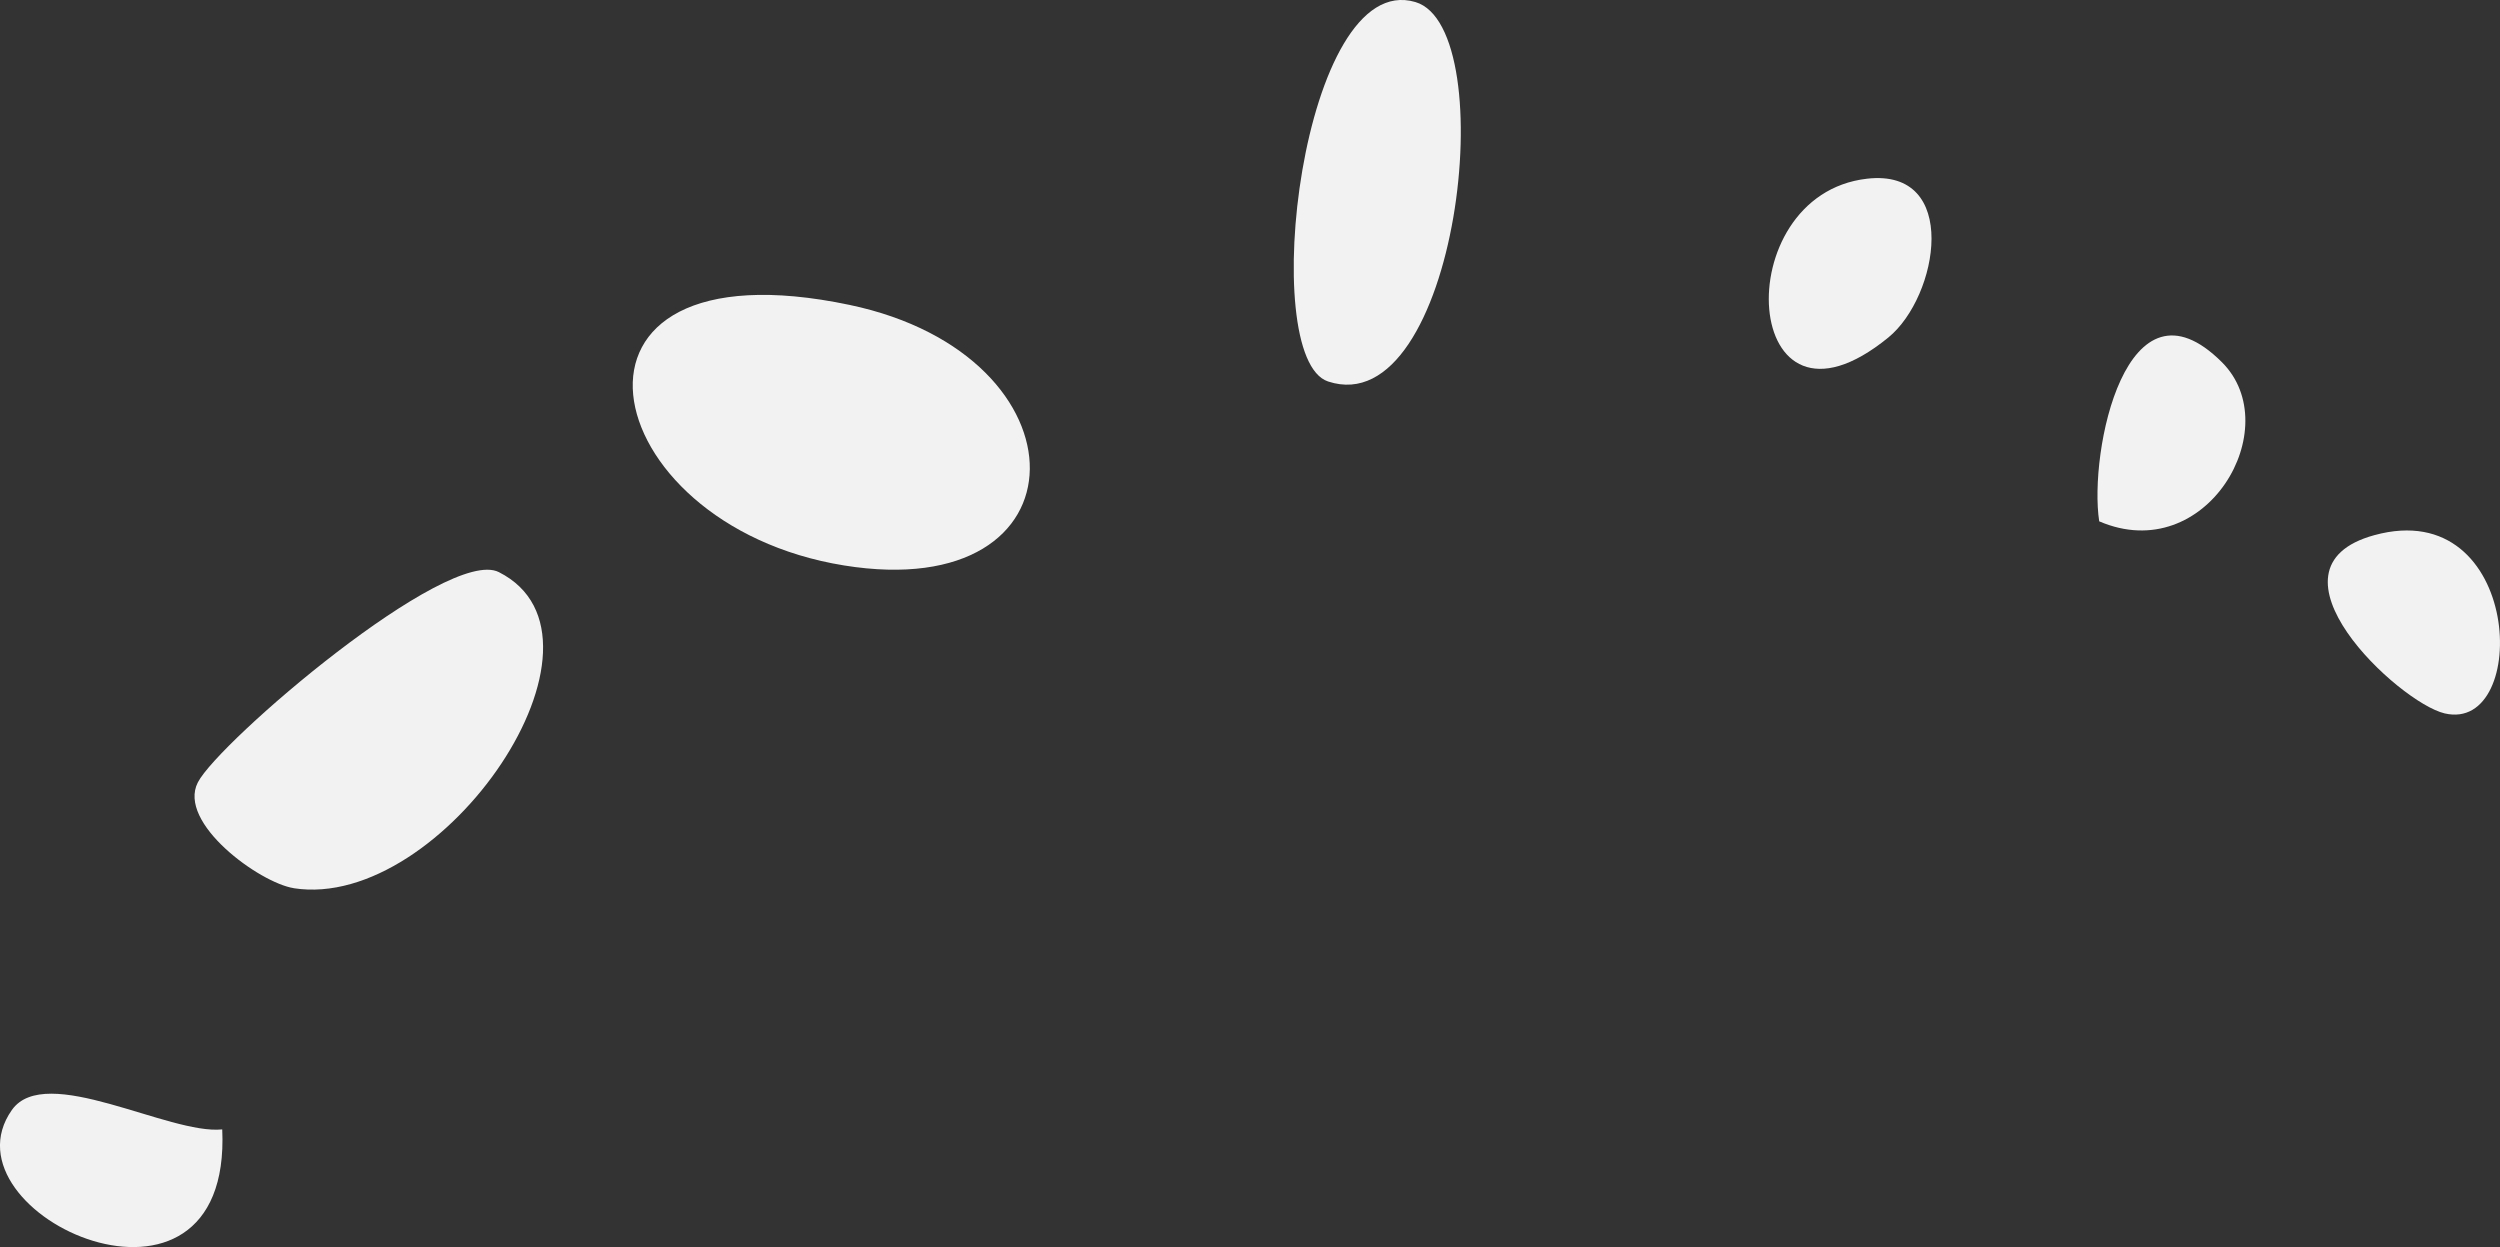
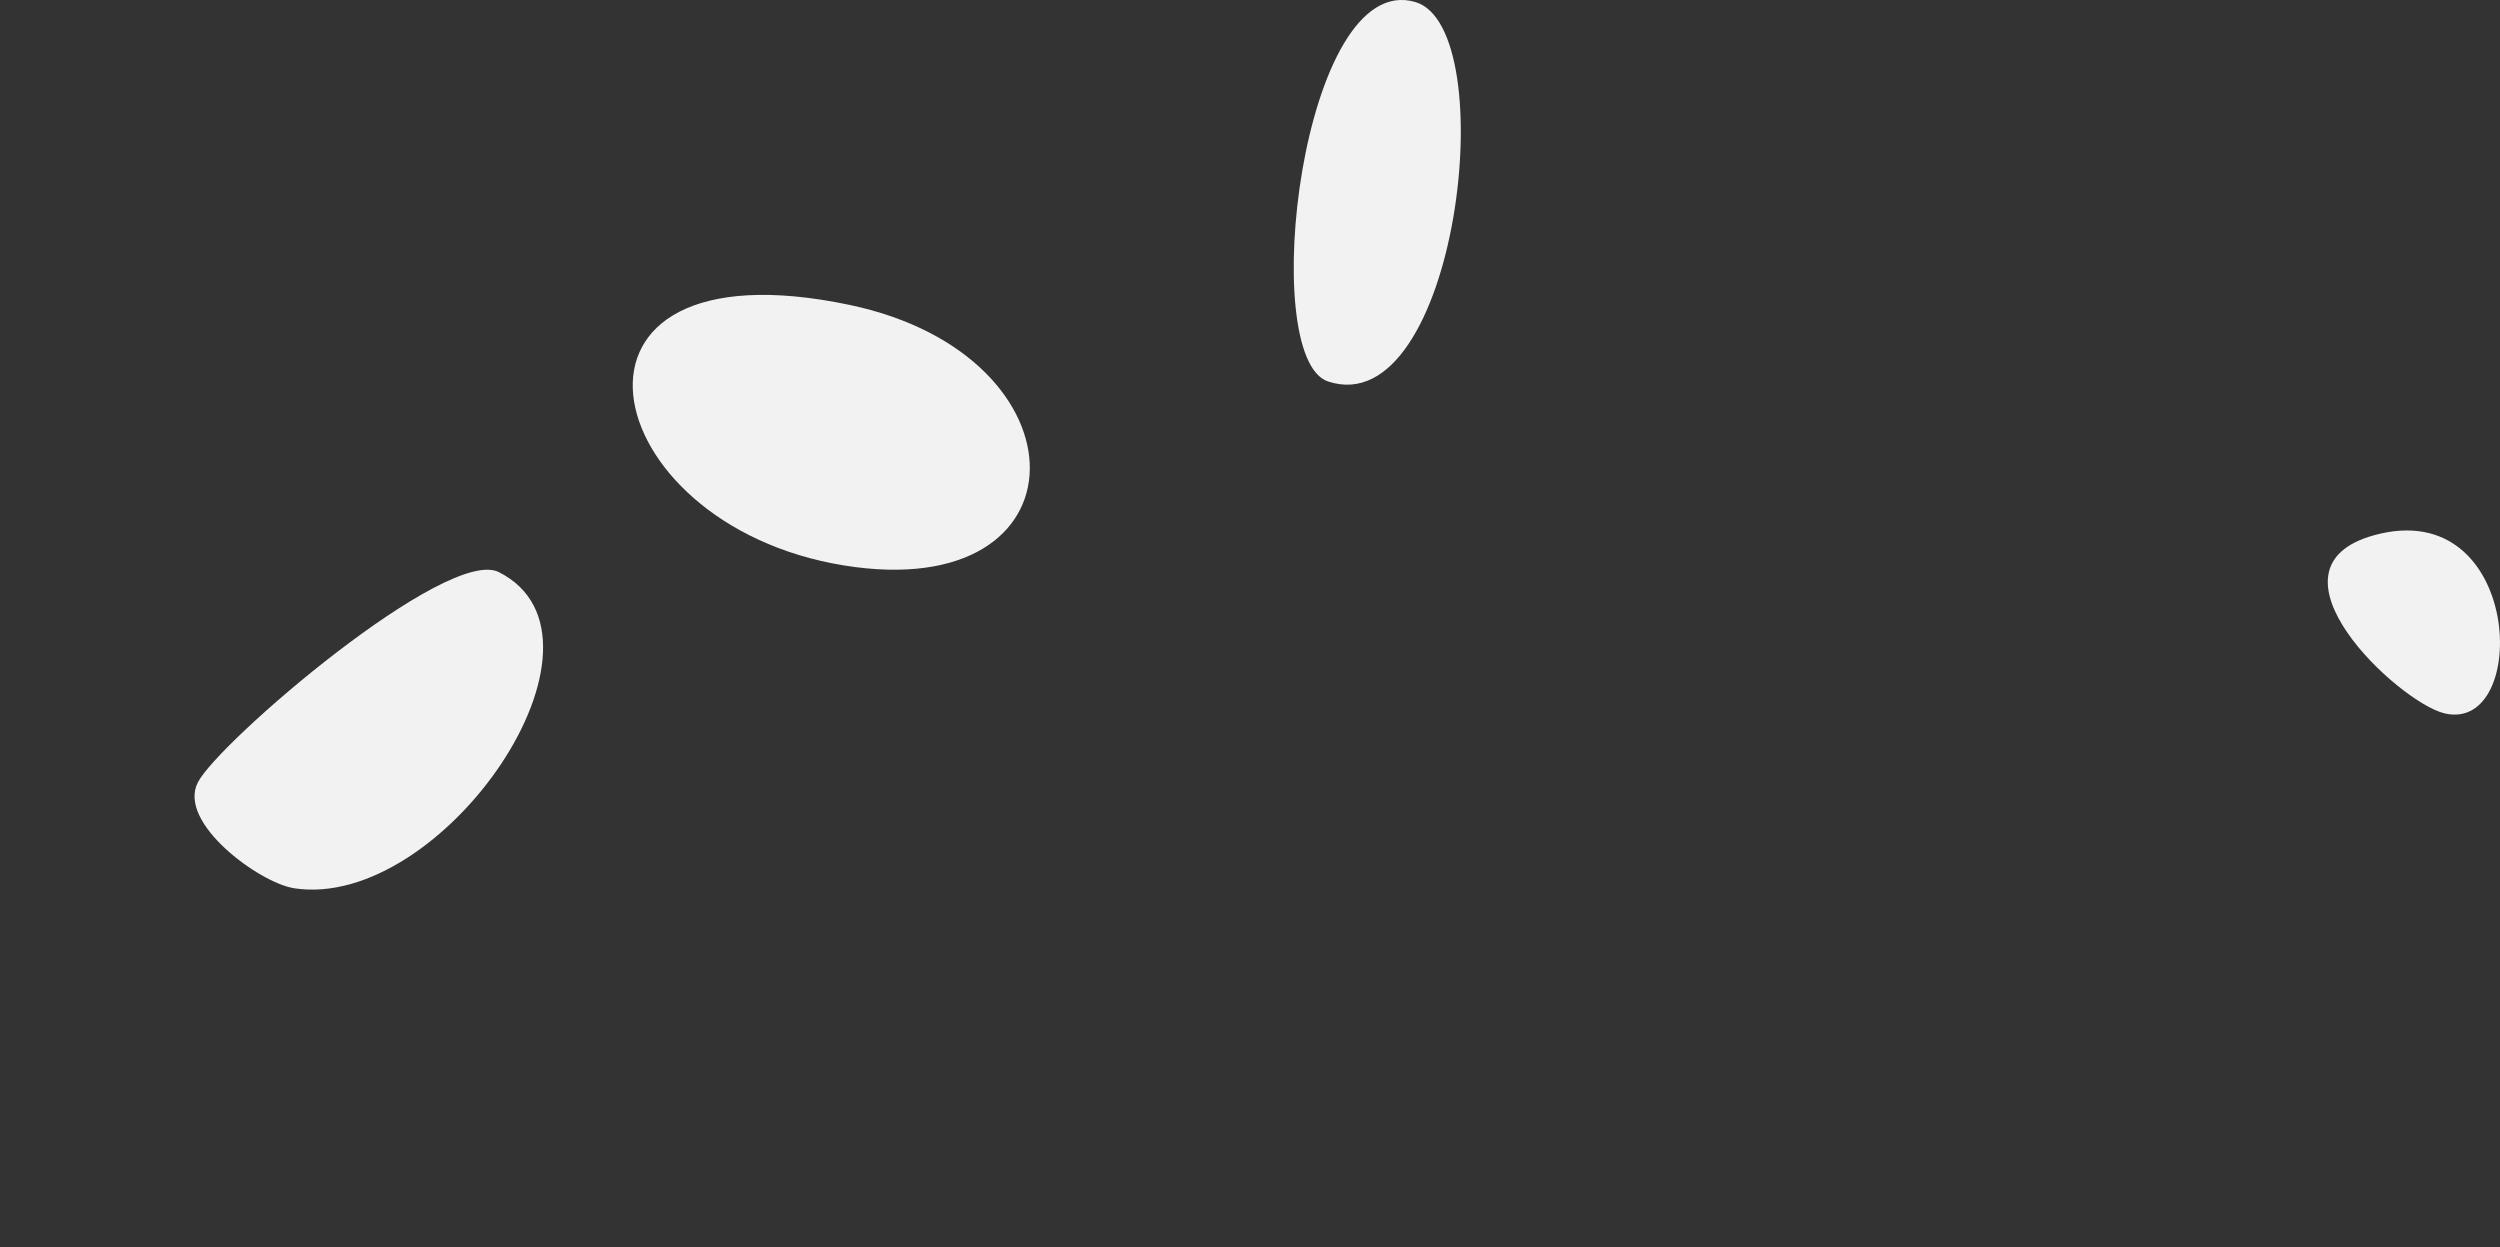
<svg xmlns="http://www.w3.org/2000/svg" id="Layer_2" data-name="Layer 2" width="501.26" height="250.05" viewBox="0 0 501.26 250.05">
  <rect x="0" y="0" width="501.26" height="250.05" fill="#333333" stroke="none" />
  <defs>
    <style>
      .cls-1 {
        fill: #f2f2f2;
      }
    </style>
  </defs>
  <g id="Layer_1-2" data-name="Layer 1">
-     <path class="cls-1" d="M445.51,72.63c-19.19-19.16-26.73,18.07-24.61,31.9,21.5,9.24,37.69-18.85,24.61-31.9Z" />
    <path class="cls-1" d="M58.89,178.09c29.91,4.67,67.37-50.12,41.13-63.38-10.35-5.23-56.17,34.03-60.35,42.16-4.18,8.13,12.41,20.15,19.23,21.21Z" />
    <path class="cls-1" d="M490.17,143.04c17.23,4.04,15.73-43.91-14.1-35.74-24.07,6.59,4.91,33.59,14.1,35.74Z" />
    <path class="cls-1" d="M169.21,113.37c49.42,8,49.58-42.04,1.16-52.23-63.62-13.39-51.76,44.04-1.16,52.23Z" />
-     <path class="cls-1" d="M44.56,226.45c-10.67,1.11-35.45-13.45-42.18-3.89-14.79,21.02,44.16,47.66,42.18,3.89Z" />
    <path class="cls-1" d="M266.29,76.49c25.9,8.53,35.2-70.83,17.5-76.08-22.8-6.76-31.81,71.36-17.5,76.08Z" />
-     <path class="cls-1" d="M378.62,67.67c10.08-8.22,14.43-33.98-4.27-31.84-28.46,3.26-25.26,55.93,4.27,31.84Z" />
  </g>
</svg>